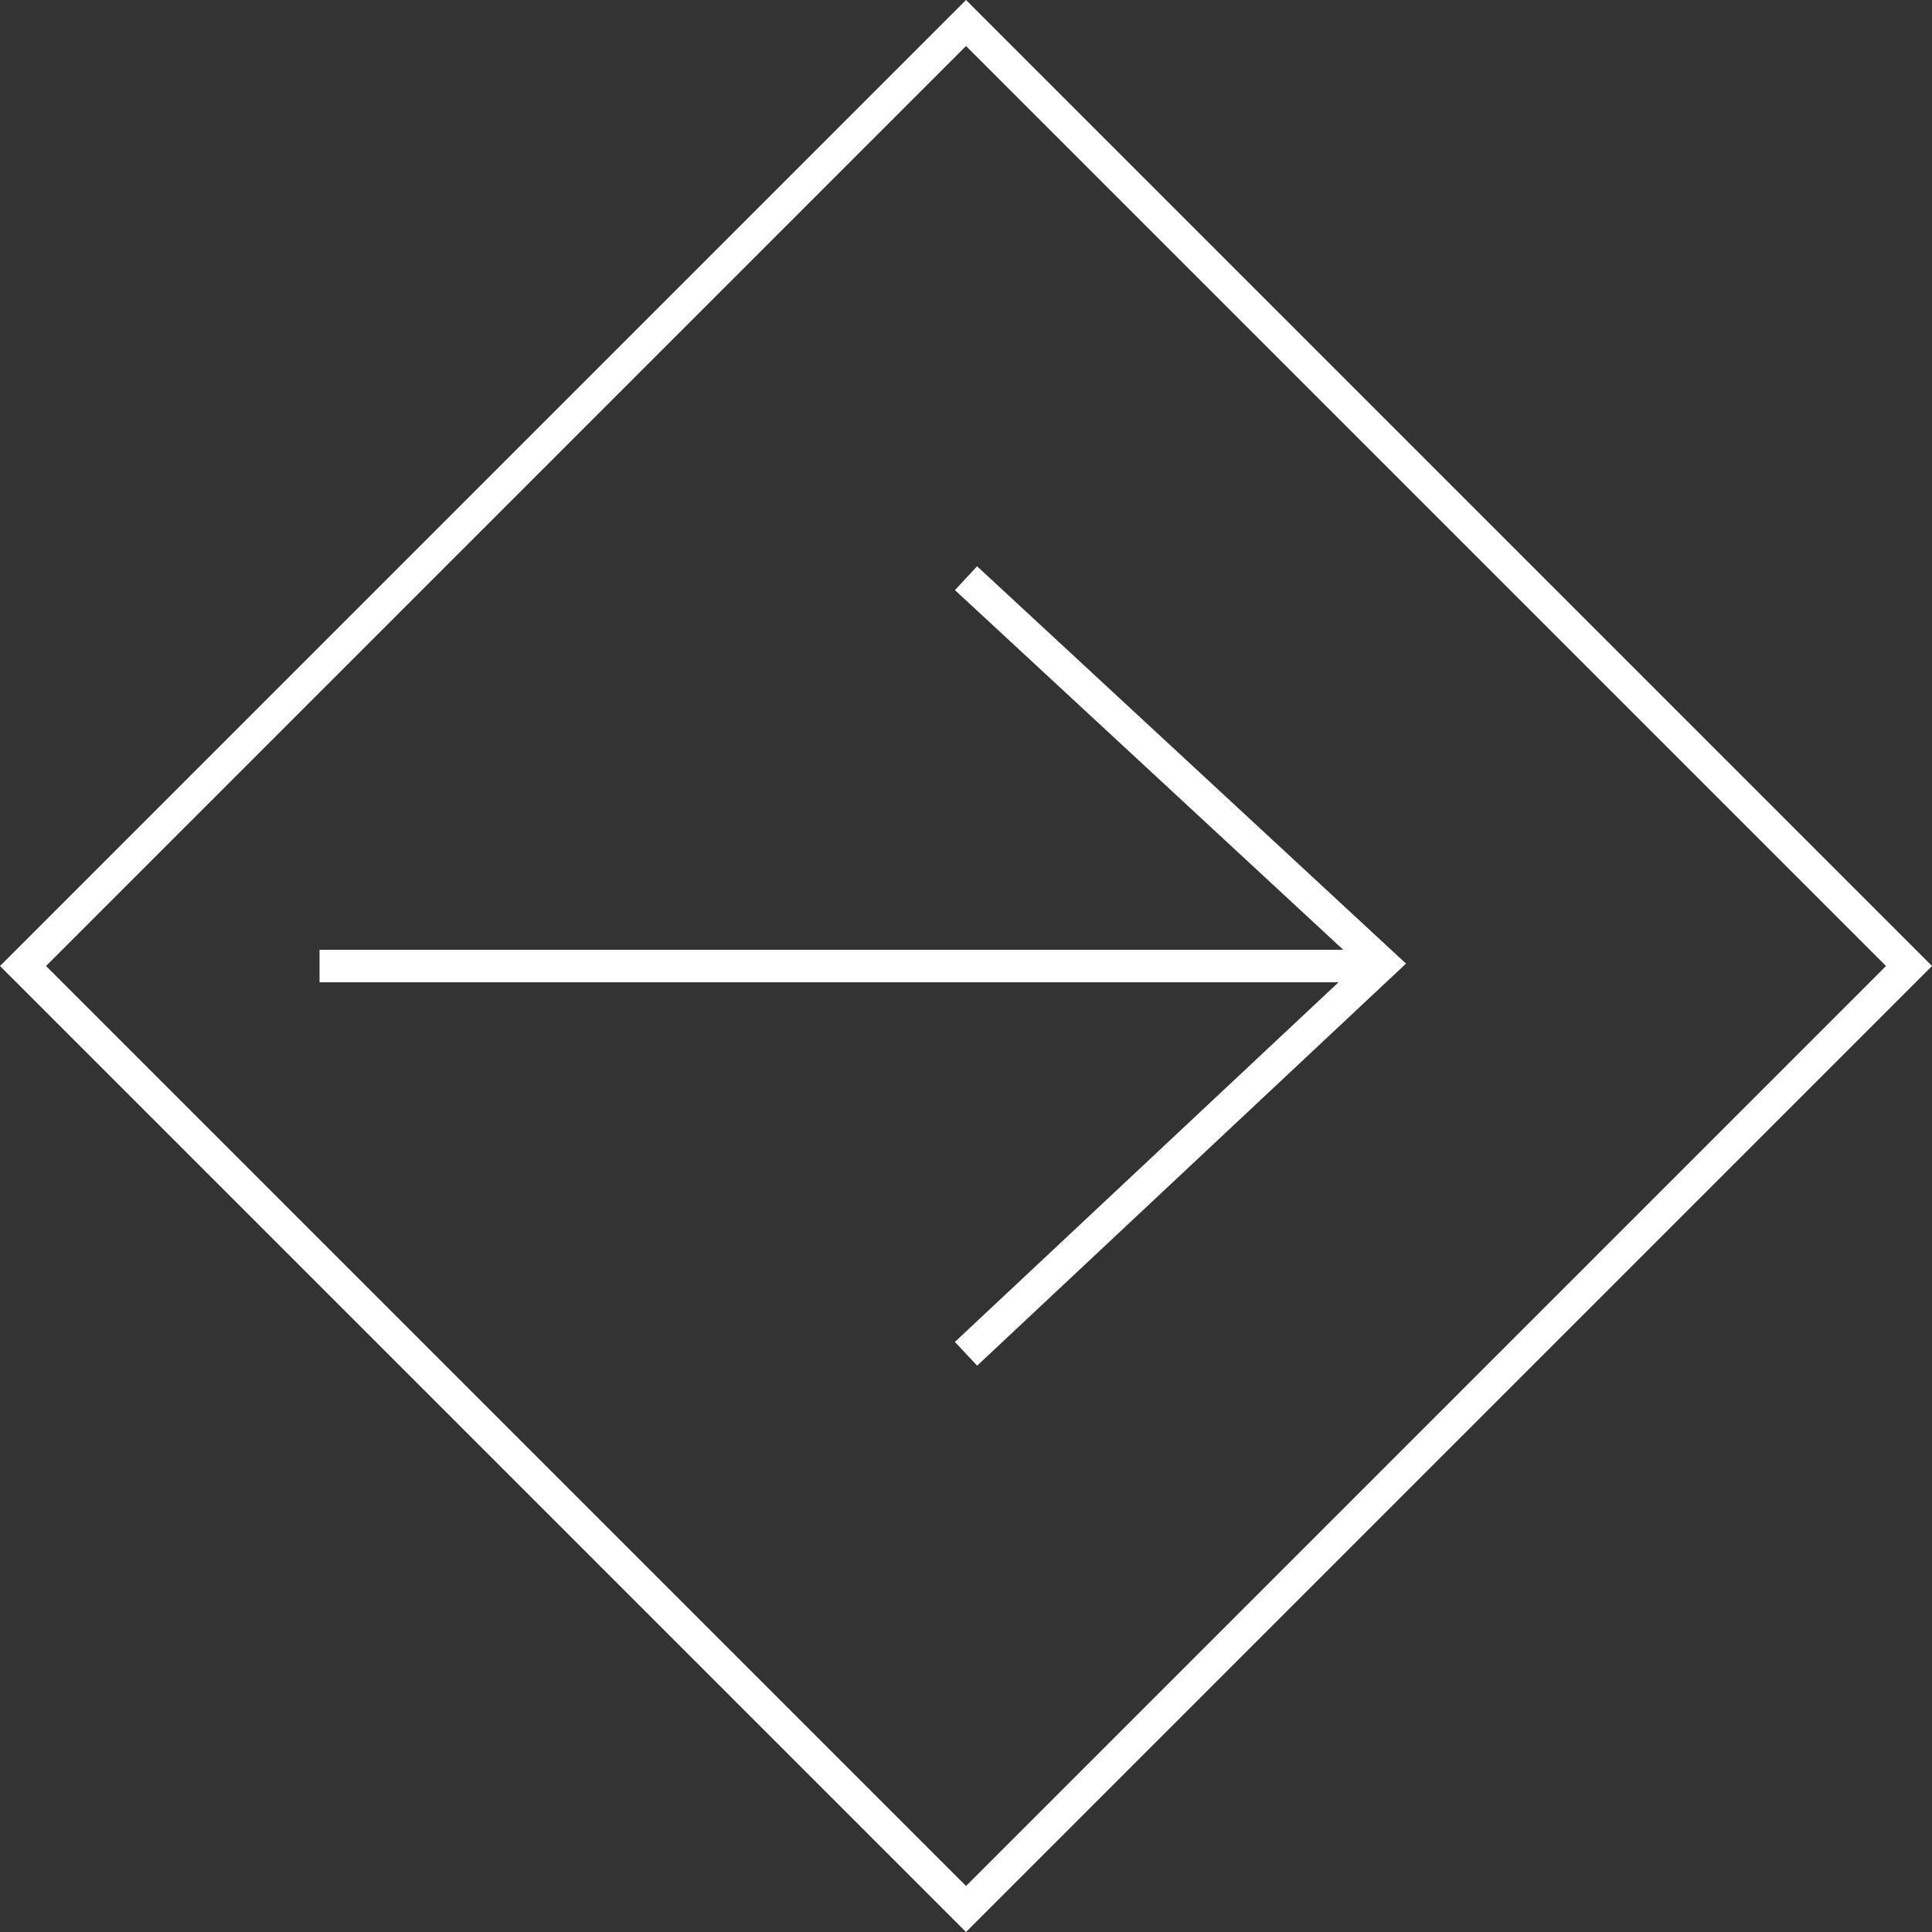
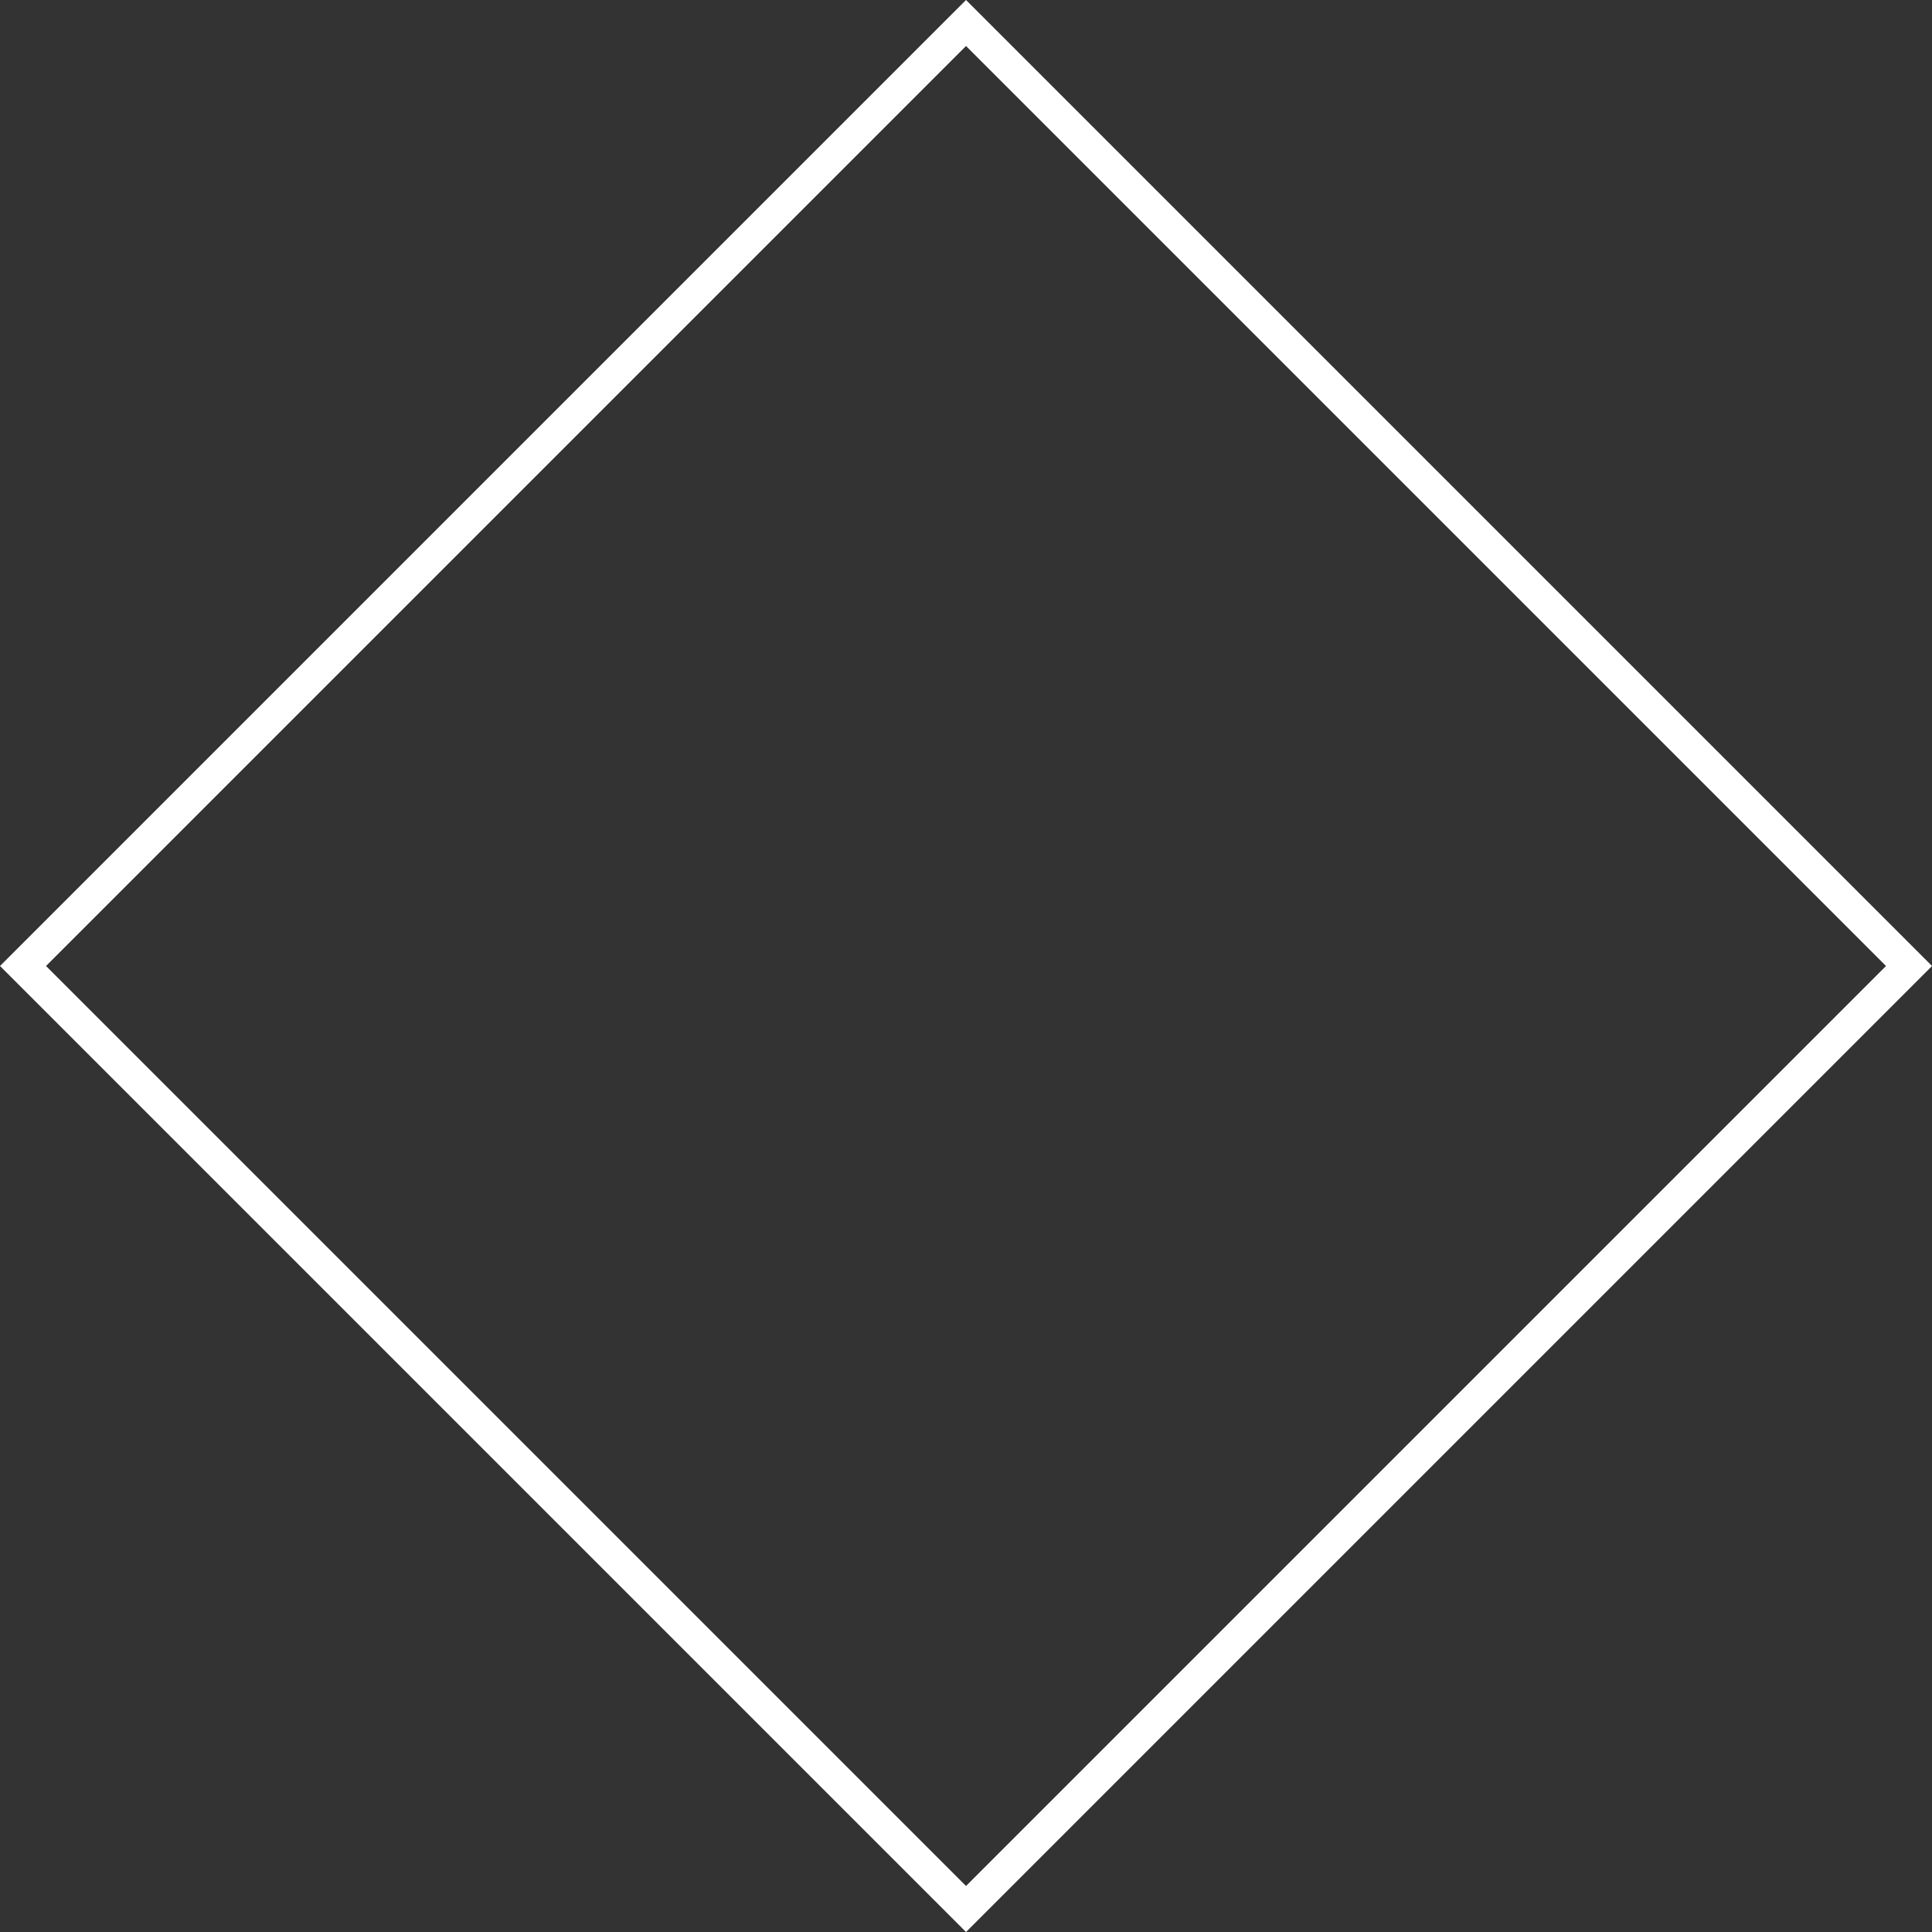
<svg xmlns="http://www.w3.org/2000/svg" width="59.397" height="59.397" viewBox="0 0 59.397 59.397">
  <rect x="0" y="0" width="59.397" height="59.397" fill="#333333" stroke="none" />
  <g id="Groupe_104" data-name="Groupe 104" transform="translate(211.691 523.568) rotate(180)">
-     <path id="Tracé_155" data-name="Tracé 155" d="M0,0H32Z" transform="translate(201.867 493.869) rotate(180)" fill="none" stroke="#fff" stroke-width="1" />
+     <path id="Tracé_155" data-name="Tracé 155" d="M0,0Z" transform="translate(201.867 493.869) rotate(180)" fill="none" stroke="#fff" stroke-width="1" />
    <g id="Rectangle_78" data-name="Rectangle 78" transform="translate(181.992 464.171) rotate(45)" fill="none" stroke="#fff" stroke-width="1">
      <rect width="42" height="42" stroke="none" />
      <rect x="0.5" y="0.5" width="41" height="41" fill="none" />
    </g>
-     <path id="Tracé_201" data-name="Tracé 201" d="M-177.191,135.561l-12.794,11.994,12.794,11.851" transform="translate(359.183 346.386)" fill="none" stroke="#fff" stroke-width="1" />
  </g>
</svg>